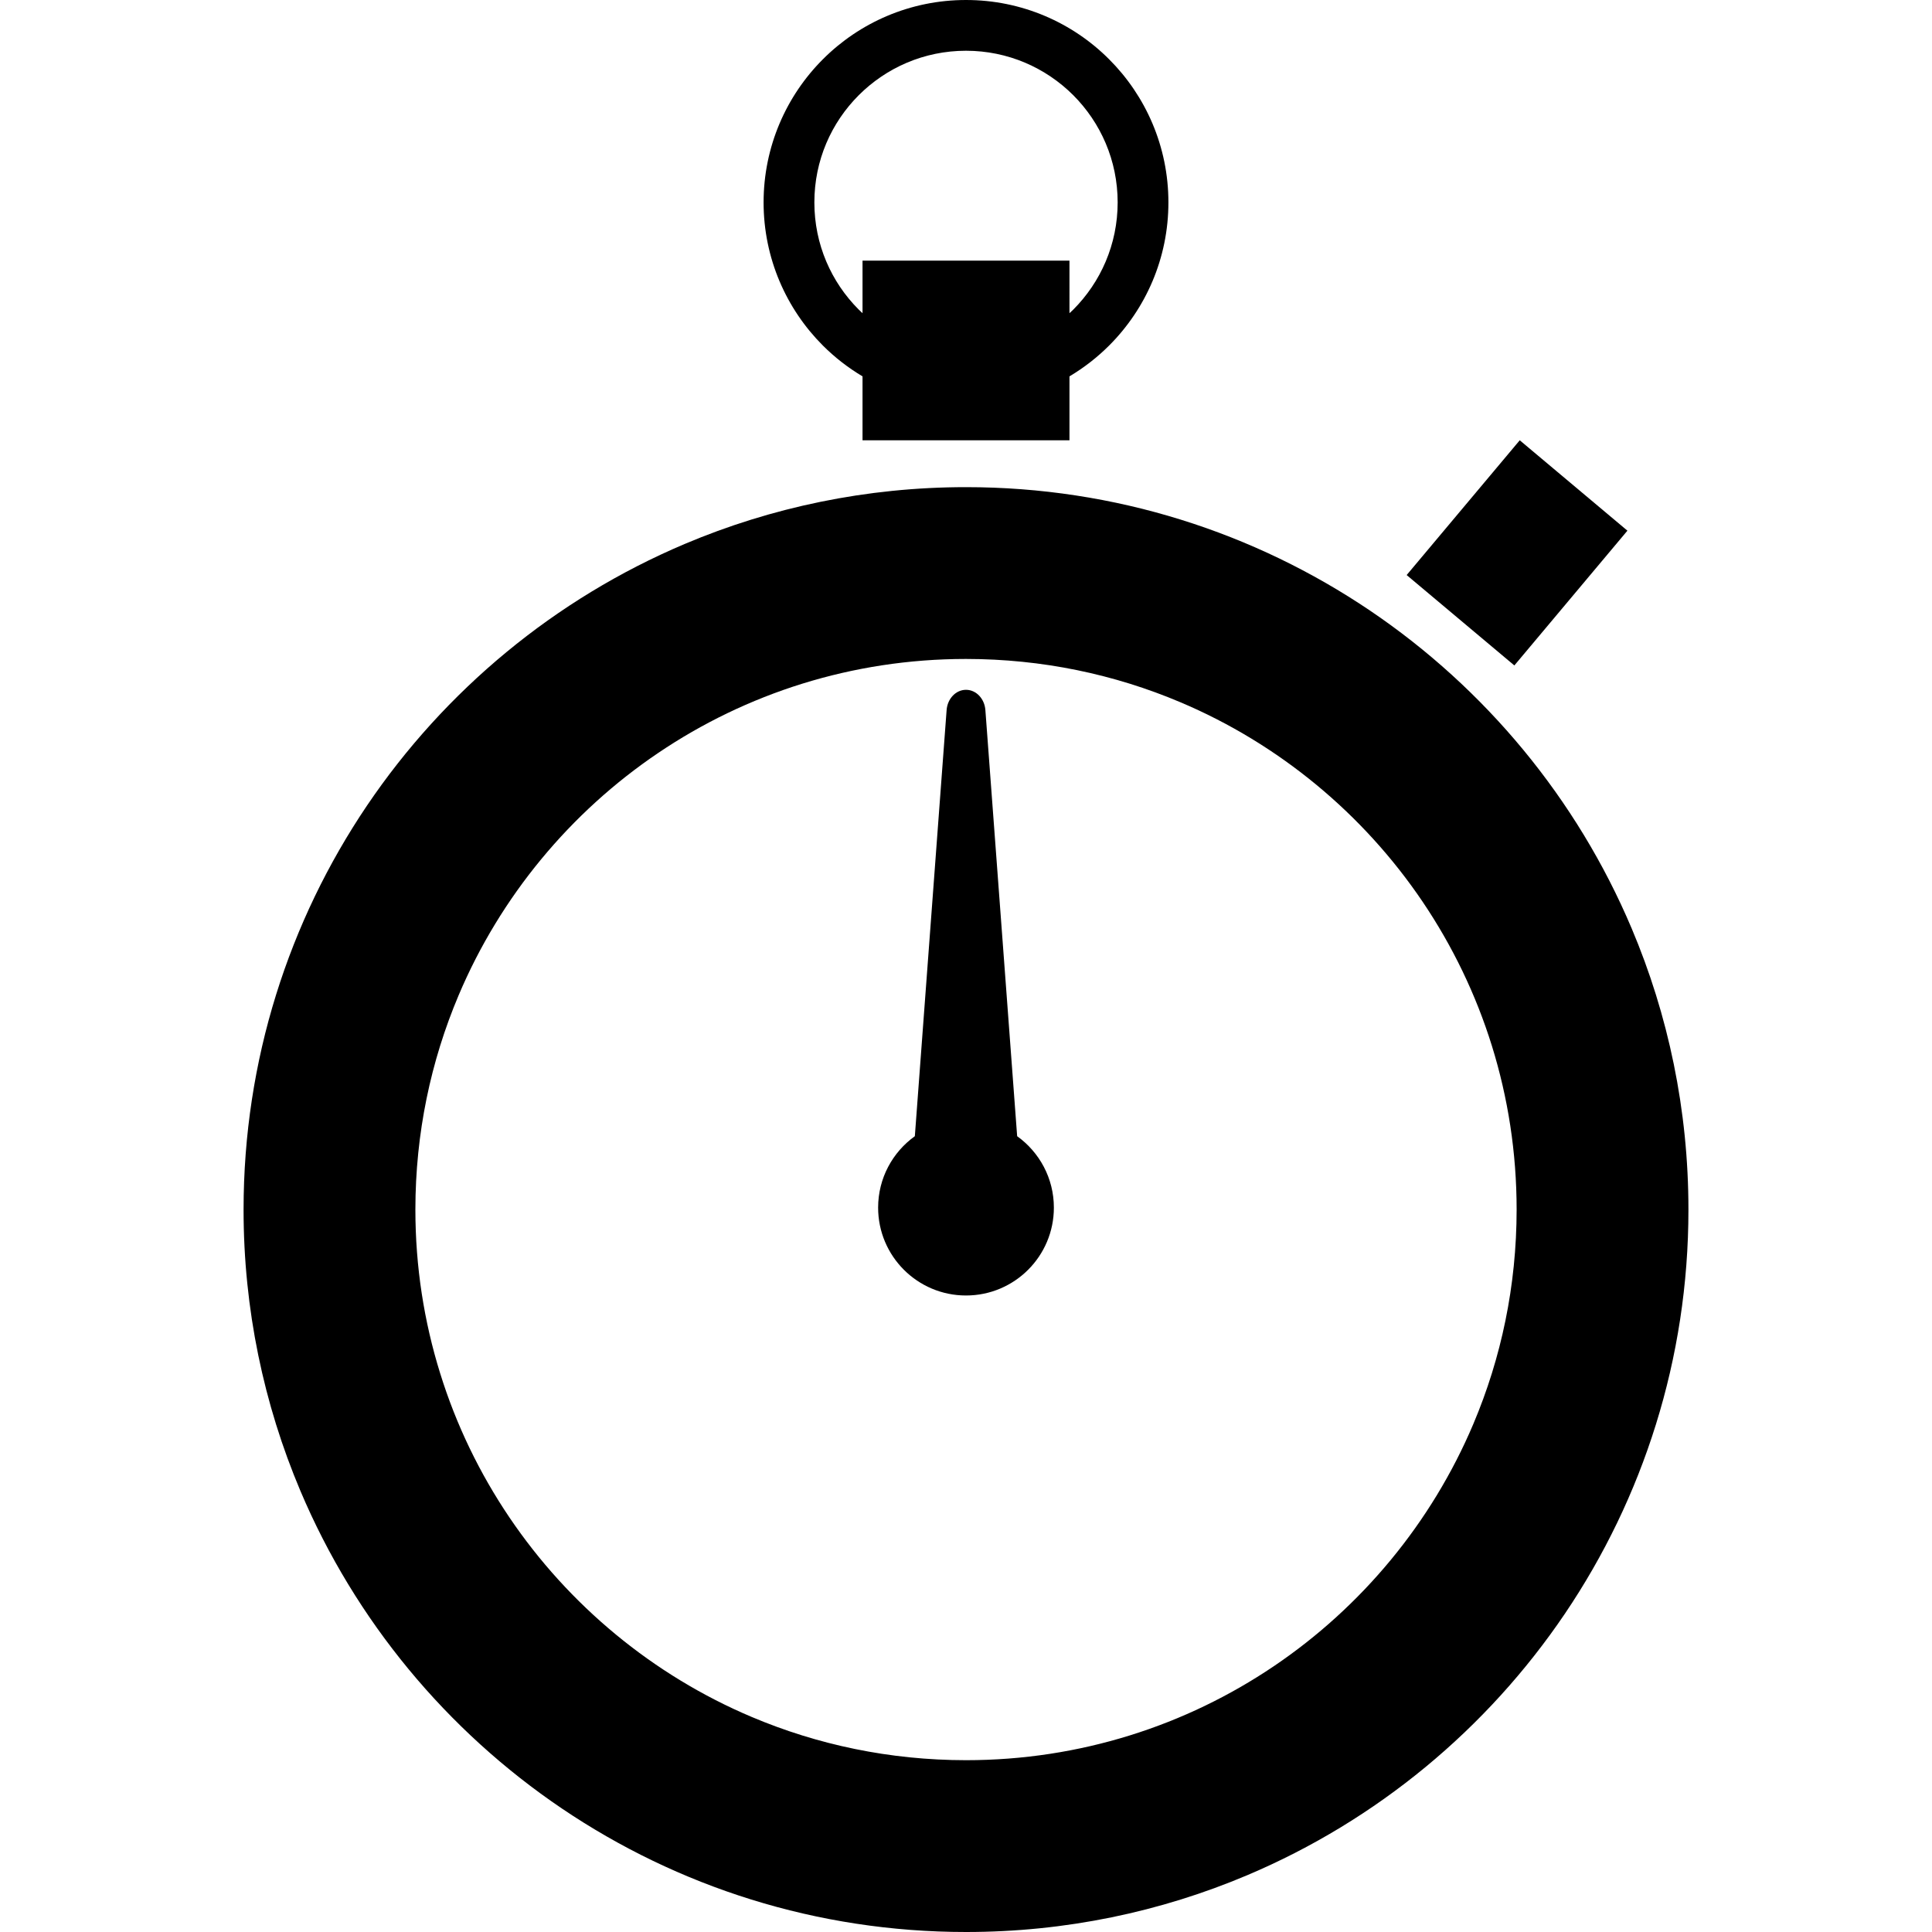
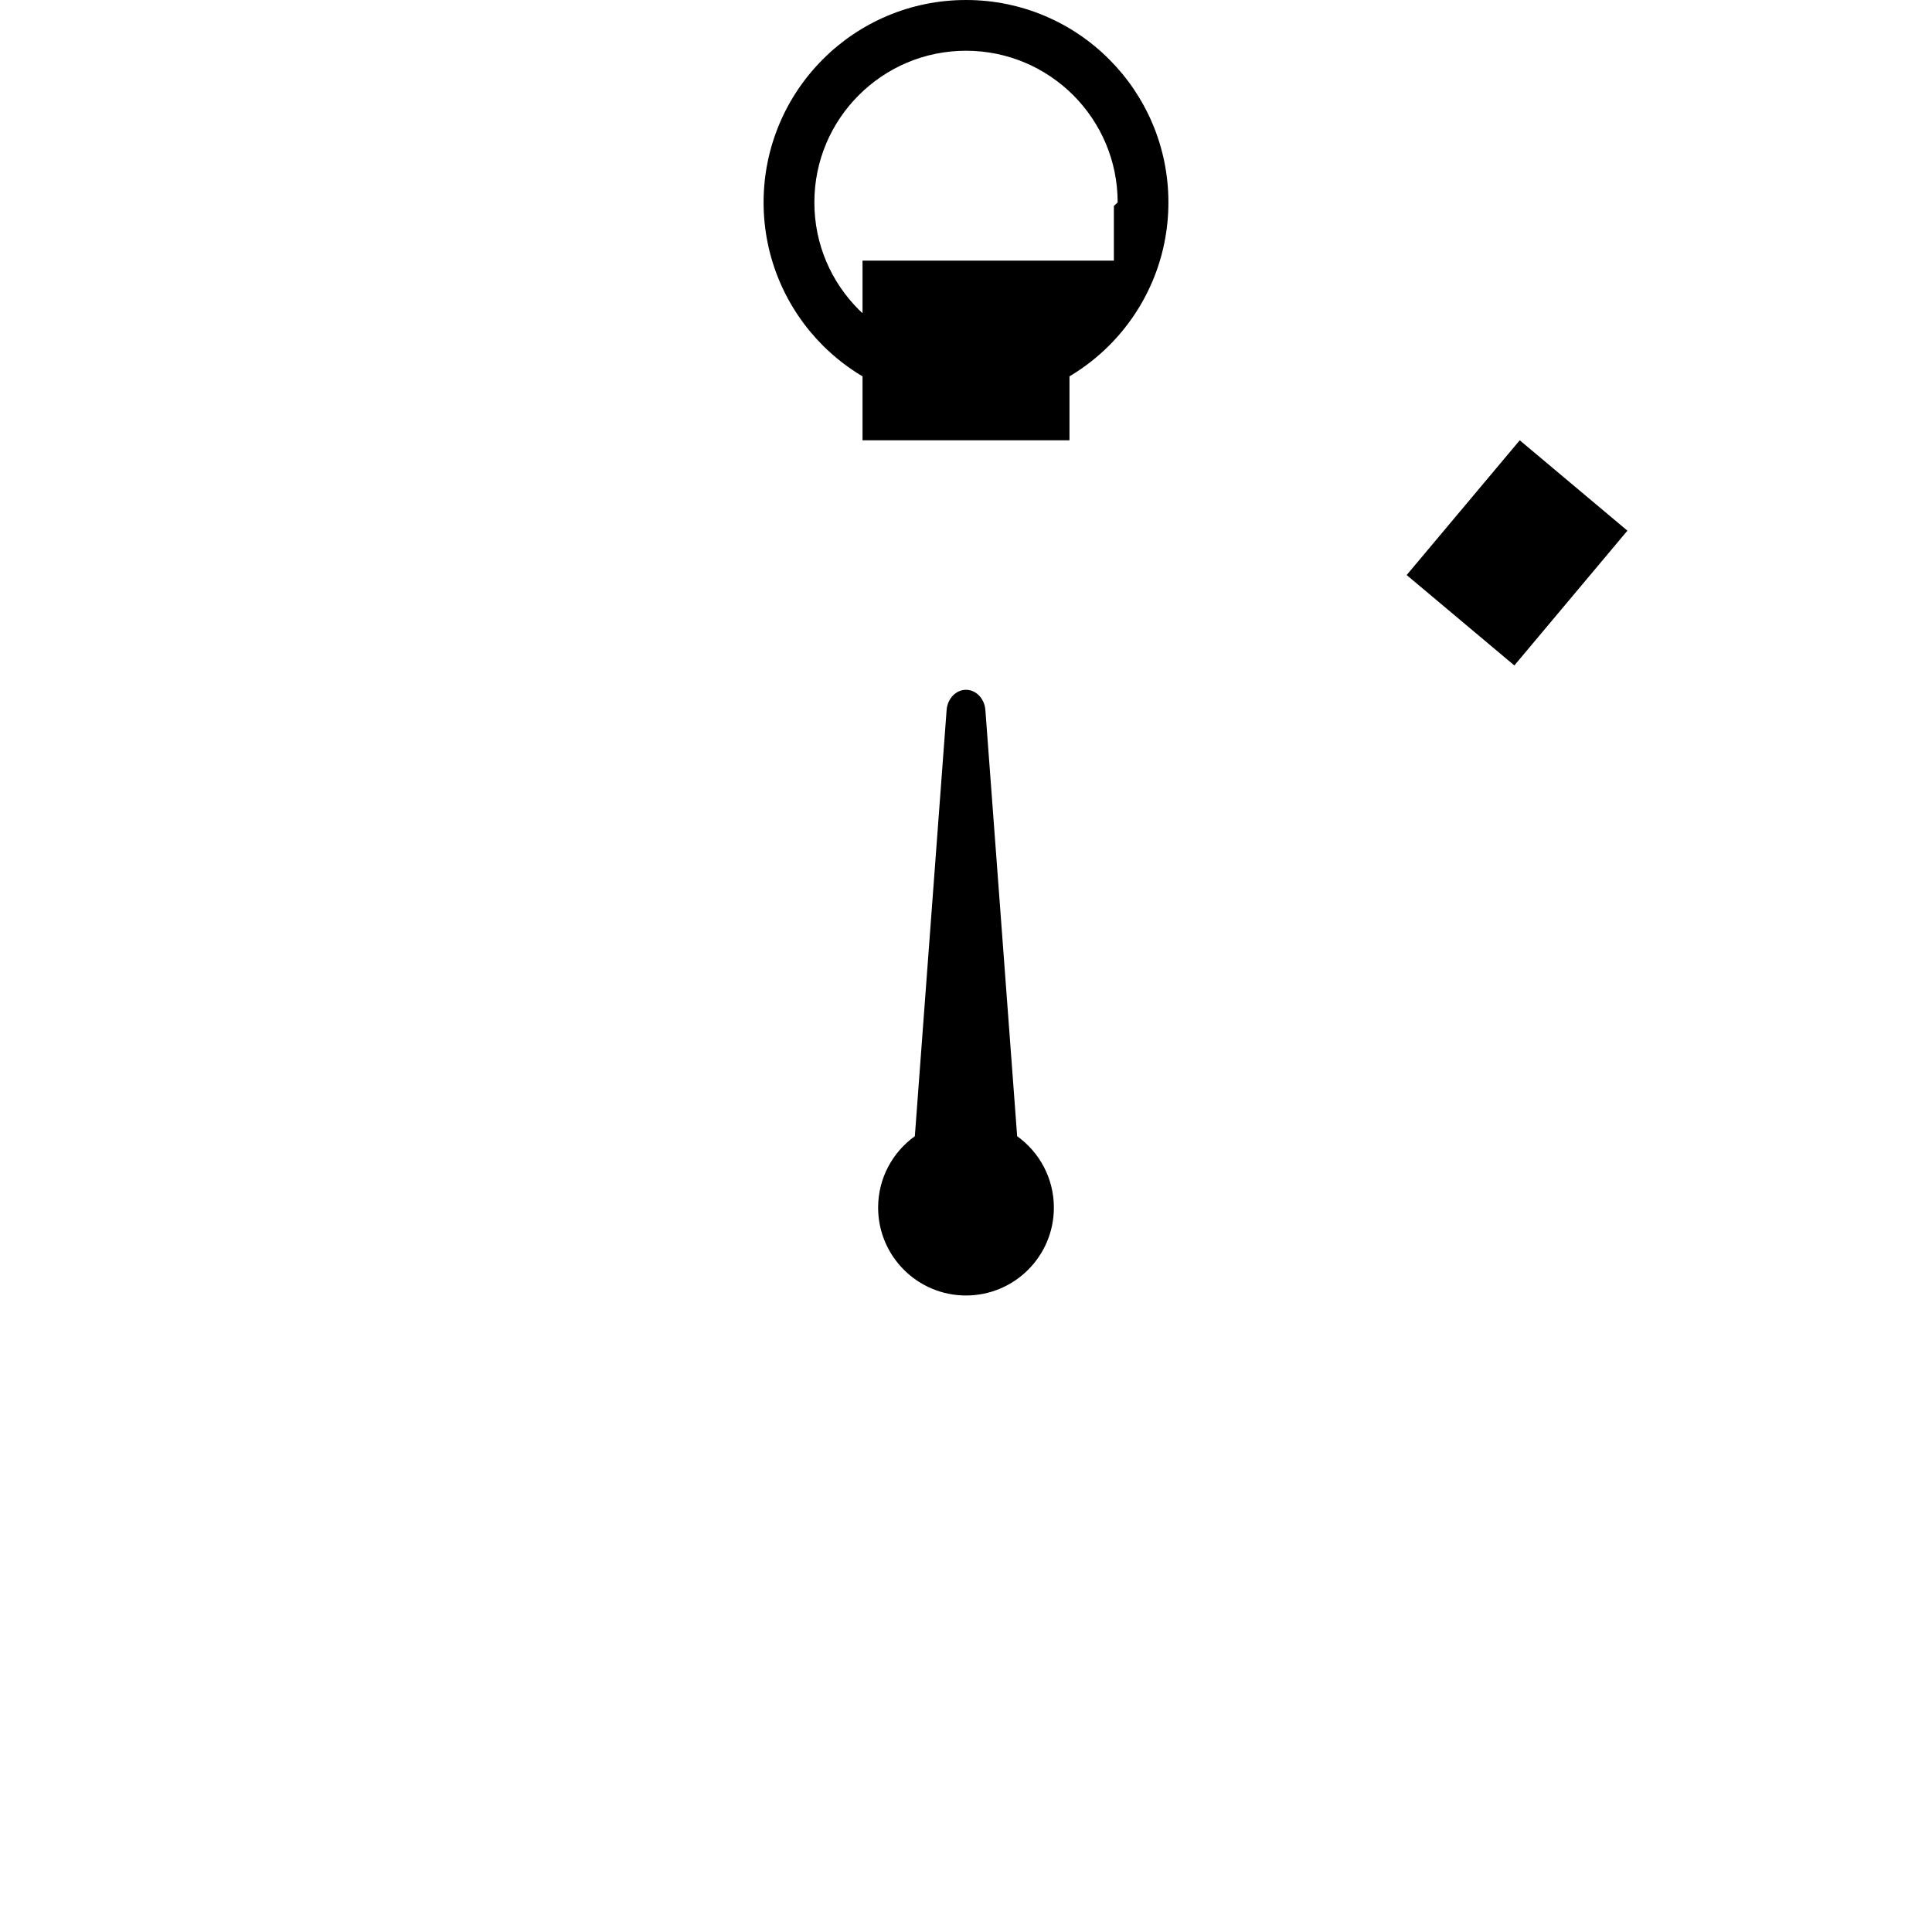
<svg xmlns="http://www.w3.org/2000/svg" height="800px" width="800px" version="1.1" id="_x32_" viewBox="0 0 512 512" xml:space="preserve">
  <style type="text/css">
	.st0{fill:#000000;}
</style>
  <g>
    <path class="st0" d="M255.999,343.319c12.863,0,23.288-10.425,23.288-23.288c0-7.801-3.842-14.7-9.731-18.927l-8.42-112.928   c-0.225-3.032-2.456-5.37-5.137-5.37c-2.68,0-4.911,2.338-5.136,5.37l-8.42,112.928c-5.889,4.227-9.731,11.126-9.731,18.927   C232.713,332.894,243.145,343.319,255.999,343.319z" />
-     <path class="st0" d="M432.399,246.019c-14.55-34.388-38.798-63.572-69.336-84.211c-15.285-10.316-32.141-18.501-50.141-24.098   c-18-5.605-37.144-8.611-56.924-8.611c-26.369,0-51.61,5.354-74.53,15.051c-34.388,14.551-63.572,38.799-84.211,69.336   c-10.316,15.277-18.501,32.141-24.098,50.141c-5.605,18-8.611,37.144-8.611,56.924c-0.009,26.377,5.362,51.61,15.051,74.53   c14.55,34.388,38.798,63.572,69.336,84.211c15.276,10.316,32.141,18.501,50.141,24.098S236.221,512,255.999,512   c26.378,0.008,51.611-5.353,74.531-15.051c34.388-14.551,63.572-38.799,84.212-69.344c10.316-15.269,18.501-32.133,24.097-50.133   c5.605-18,8.62-37.144,8.612-56.922C447.459,294.18,442.097,268.939,432.399,246.019z M255.999,174.629   c20.214,0.008,39.35,4.084,56.79,11.46c26.161,11.058,48.487,29.593,64.224,52.888c7.868,11.653,14.09,24.482,18.351,38.172   c4.252,13.69,6.557,28.241,6.557,43.401c-0.008,20.205-4.085,39.348-11.46,56.789c-11.058,26.152-29.593,48.488-52.889,64.224   c-11.652,7.868-24.482,14.091-38.171,18.342c-13.69,4.26-28.241,6.565-43.401,6.565c-20.205-0.008-39.348-4.084-56.789-11.459   c-26.16-11.059-48.479-29.594-64.224-52.898c-7.868-11.652-14.091-24.473-18.342-38.172c-4.26-13.69-6.565-28.232-6.565-43.392   c0.008-20.214,4.084-39.35,11.459-56.79c11.059-26.152,29.594-48.487,52.898-64.224c11.643-7.868,24.482-14.09,38.172-18.351   C226.298,176.934,240.84,174.629,255.999,174.629z" />
    <polygon class="st0" points="431.28,140.634 402.748,116.678 372.779,152.394 401.319,176.35  " />
-     <path class="st0" d="M228.578,99.74v16.938h54.843V99.74c3.842-2.289,7.376-5.037,10.508-8.169   c9.698-9.689,15.72-23.137,15.711-37.93c0.009-14.792-6.014-28.248-15.711-37.93c-9.68-9.705-23.137-15.72-37.93-15.711   c-14.784-0.008-28.248,6.006-37.929,15.711c-9.689,9.681-15.711,23.137-15.711,37.93c0,14.793,6.022,28.241,15.711,37.93   C221.203,94.702,224.736,97.451,228.578,99.74z M228.578,69.076V83c-0.334-0.308-0.668-0.617-0.994-0.943   c-7.292-7.292-11.769-17.299-11.769-28.416s4.476-21.124,11.769-28.416c7.292-7.283,17.298-11.768,28.415-11.777   c11.117,0.009,21.124,4.494,28.424,11.777c7.276,7.292,11.761,17.299,11.769,28.416c-0.008,11.117-4.494,21.124-11.769,28.416   c-0.334,0.326-0.668,0.635-1.002,0.943V69.076H228.578z" />
+     <path class="st0" d="M228.578,99.74v16.938h54.843V99.74c3.842-2.289,7.376-5.037,10.508-8.169   c9.698-9.689,15.72-23.137,15.711-37.93c0.009-14.792-6.014-28.248-15.711-37.93c-9.68-9.705-23.137-15.72-37.93-15.711   c-14.784-0.008-28.248,6.006-37.929,15.711c-9.689,9.681-15.711,23.137-15.711,37.93c0,14.793,6.022,28.241,15.711,37.93   C221.203,94.702,224.736,97.451,228.578,99.74z M228.578,69.076V83c-0.334-0.308-0.668-0.617-0.994-0.943   c-7.292-7.292-11.769-17.299-11.769-28.416s4.476-21.124,11.769-28.416c7.292-7.283,17.298-11.768,28.415-11.777   c11.117,0.009,21.124,4.494,28.424,11.777c7.276,7.292,11.761,17.299,11.769,28.416c-0.334,0.326-0.668,0.635-1.002,0.943V69.076H228.578z" />
  </g>
</svg>